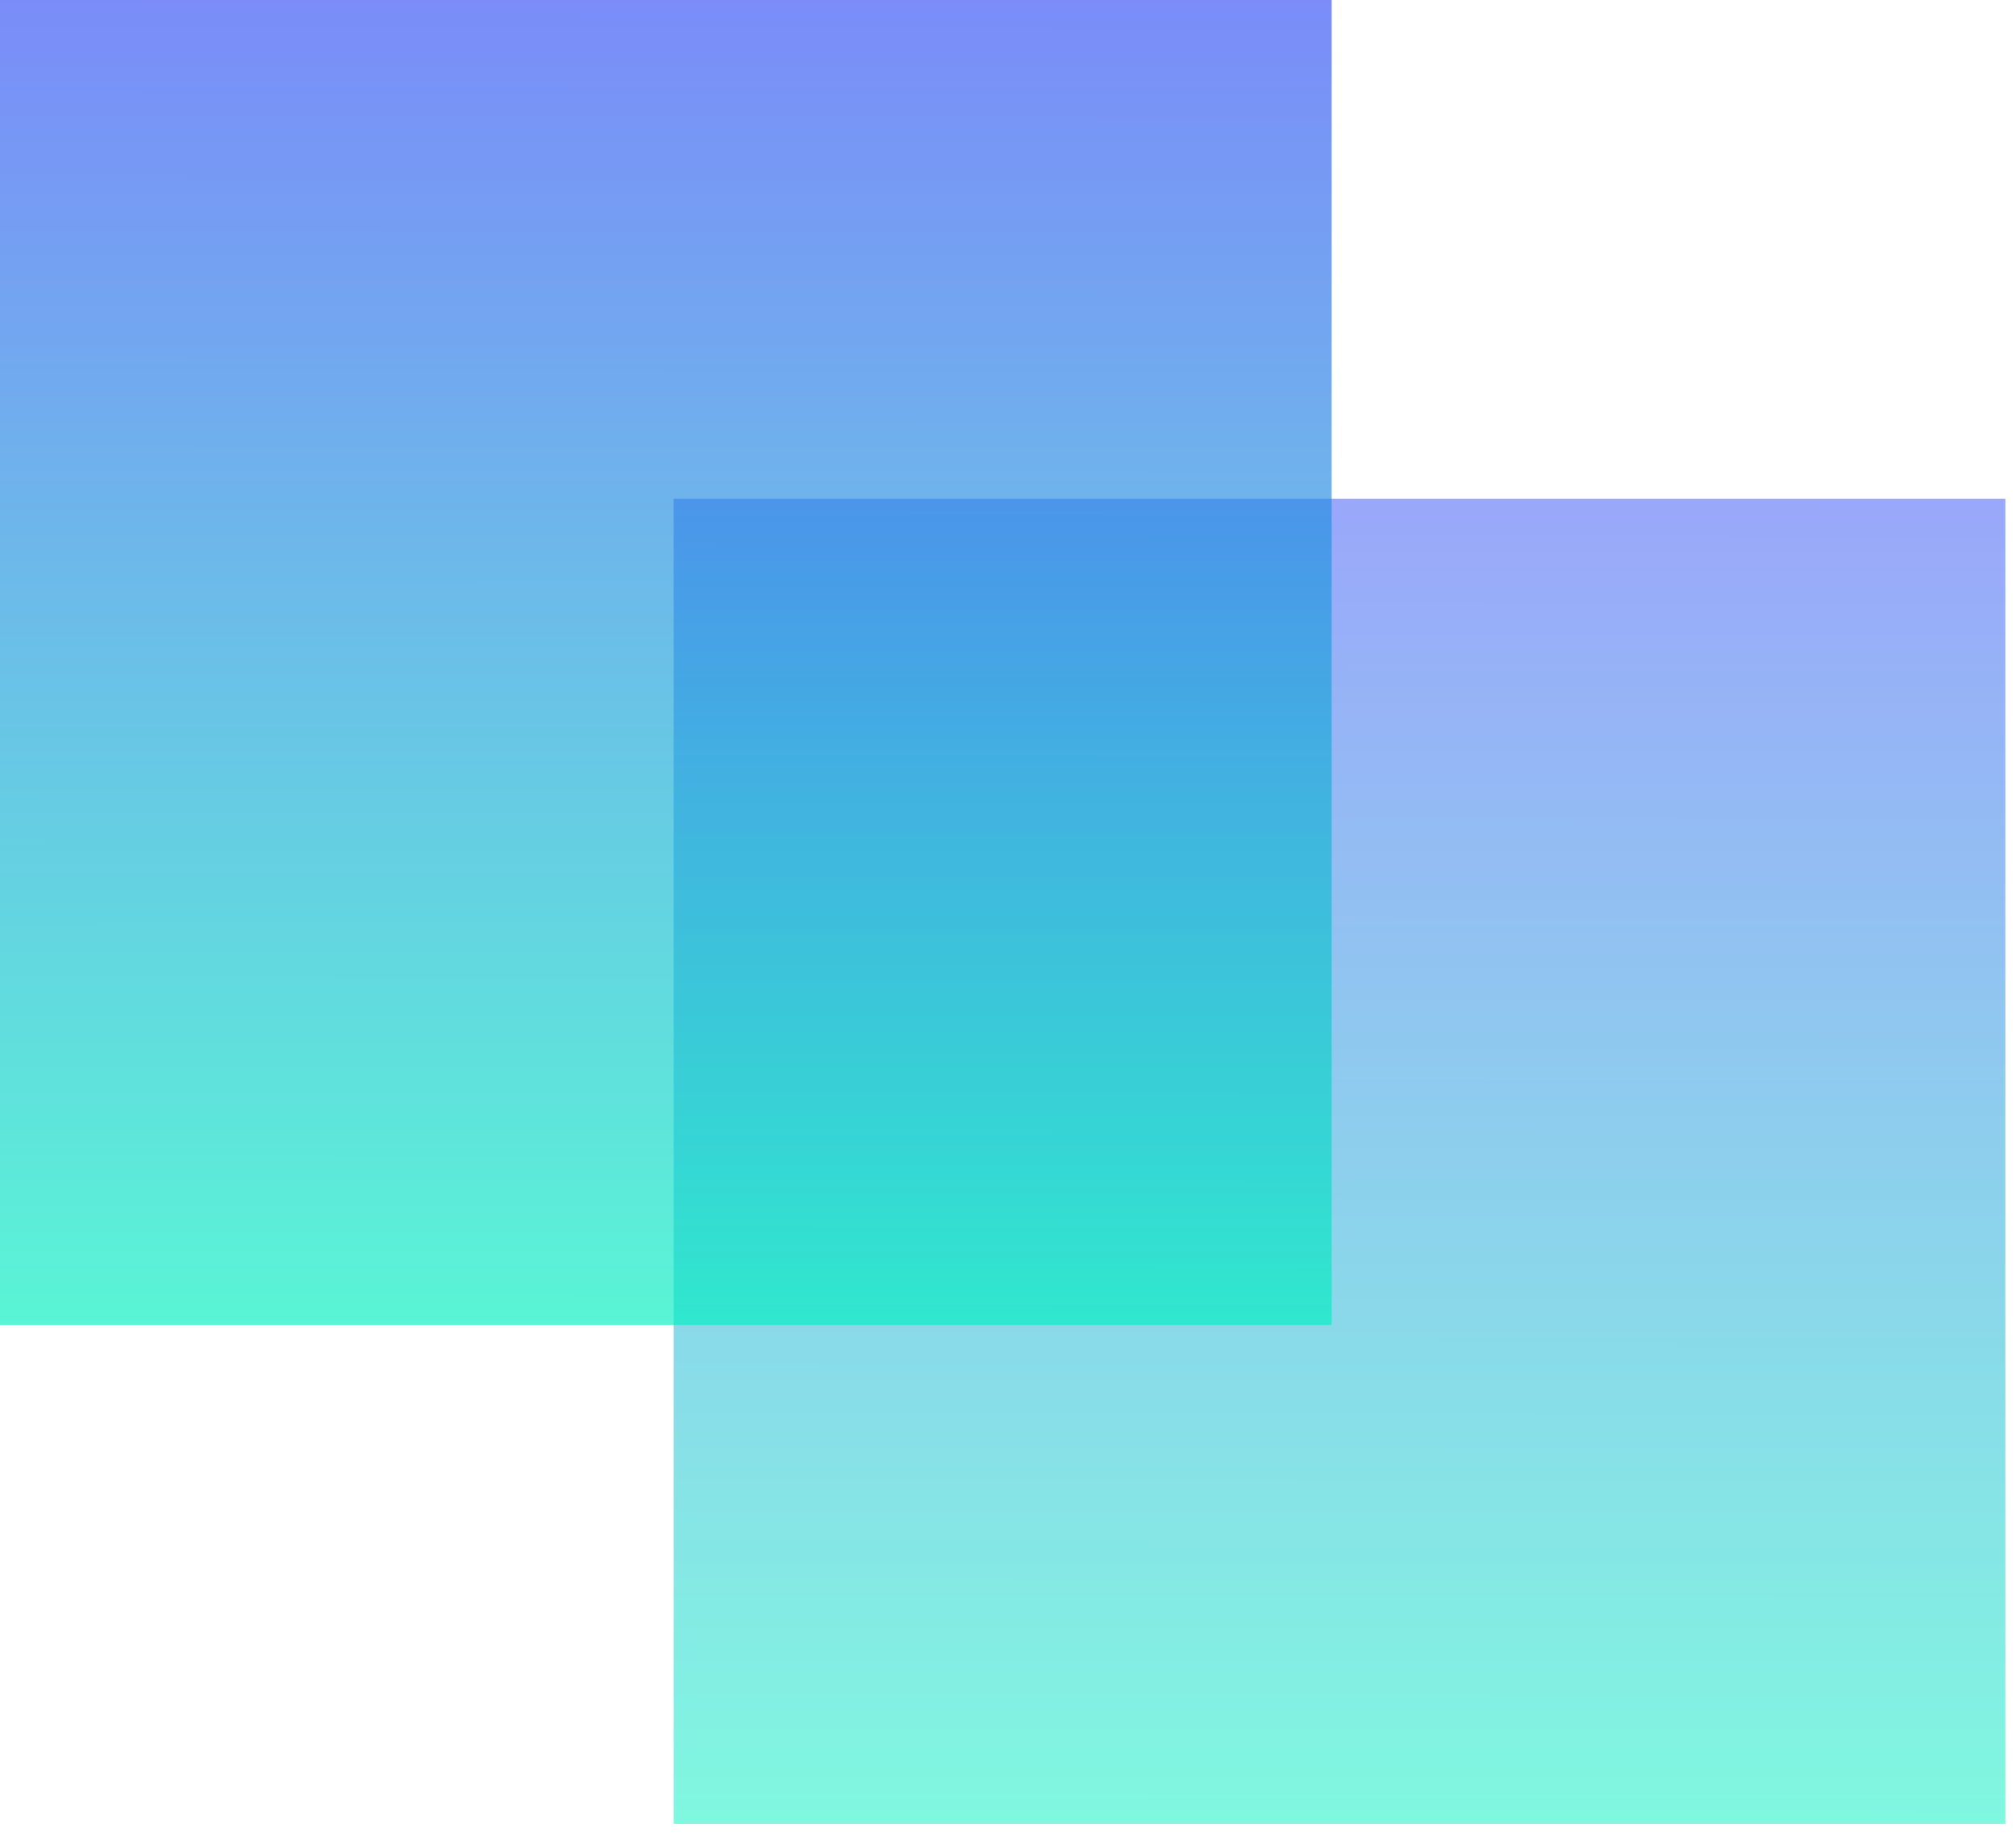
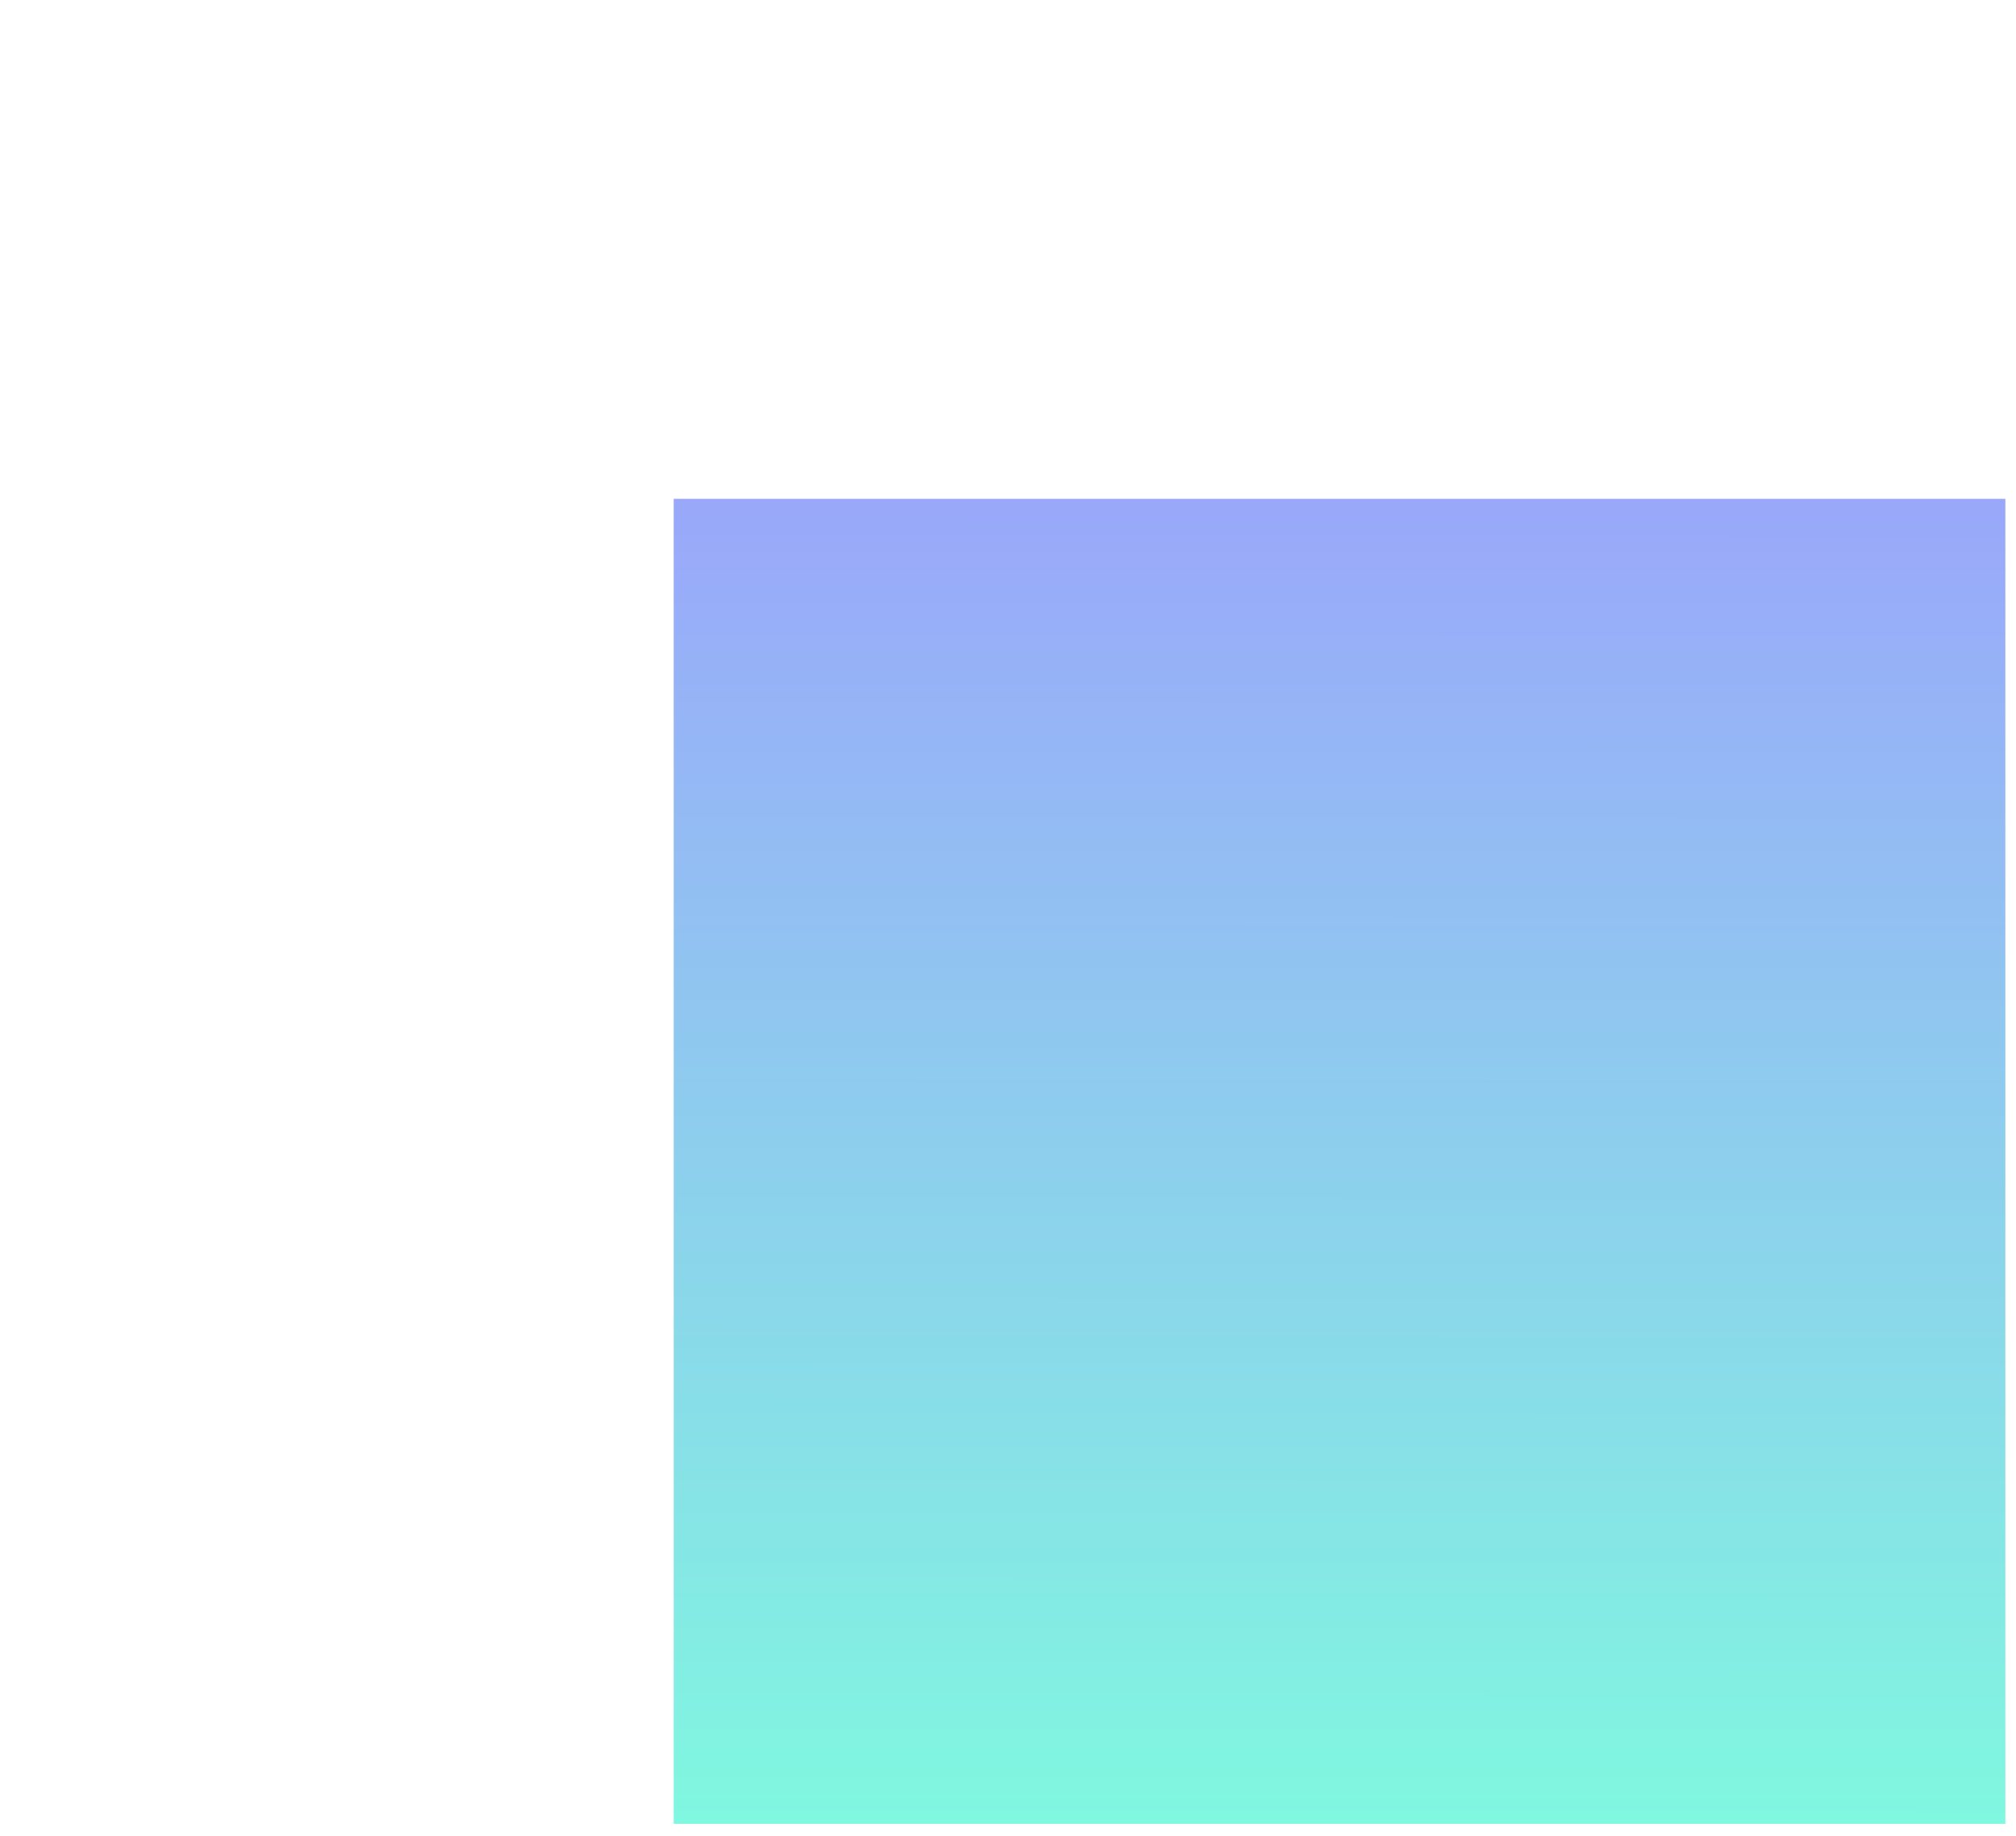
<svg xmlns="http://www.w3.org/2000/svg" width="101" height="92" viewBox="0 0 101 92" fill="none">
  <g id="ç¼ç» 48">
    <rect id="ç©å½¢å¤ä»½ 80" opacity="0.499" x="33.751" y="24.993" width="66.716" height="66.387" fill="url(#paint0_linear_0_169)" />
-     <rect id="ç©å½¢" opacity="0.652" width="66.716" height="66.387" fill="url(#paint1_linear_0_169)" />
  </g>
  <defs>
    <linearGradient id="paint0_linear_0_169" x1="67.109" y1="13.144" x2="67.07" y2="91.379" gradientUnits="userSpaceOnUse">
      <stop stop-color="#3D32FF" />
      <stop offset="1" stop-color="#00EFBF" />
    </linearGradient>
    <linearGradient id="paint1_linear_0_169" x1="33.358" y1="-11.849" x2="33.319" y2="66.387" gradientUnits="userSpaceOnUse">
      <stop stop-color="#3D32FF" />
      <stop offset="1" stop-color="#00EFBF" />
    </linearGradient>
  </defs>
</svg>